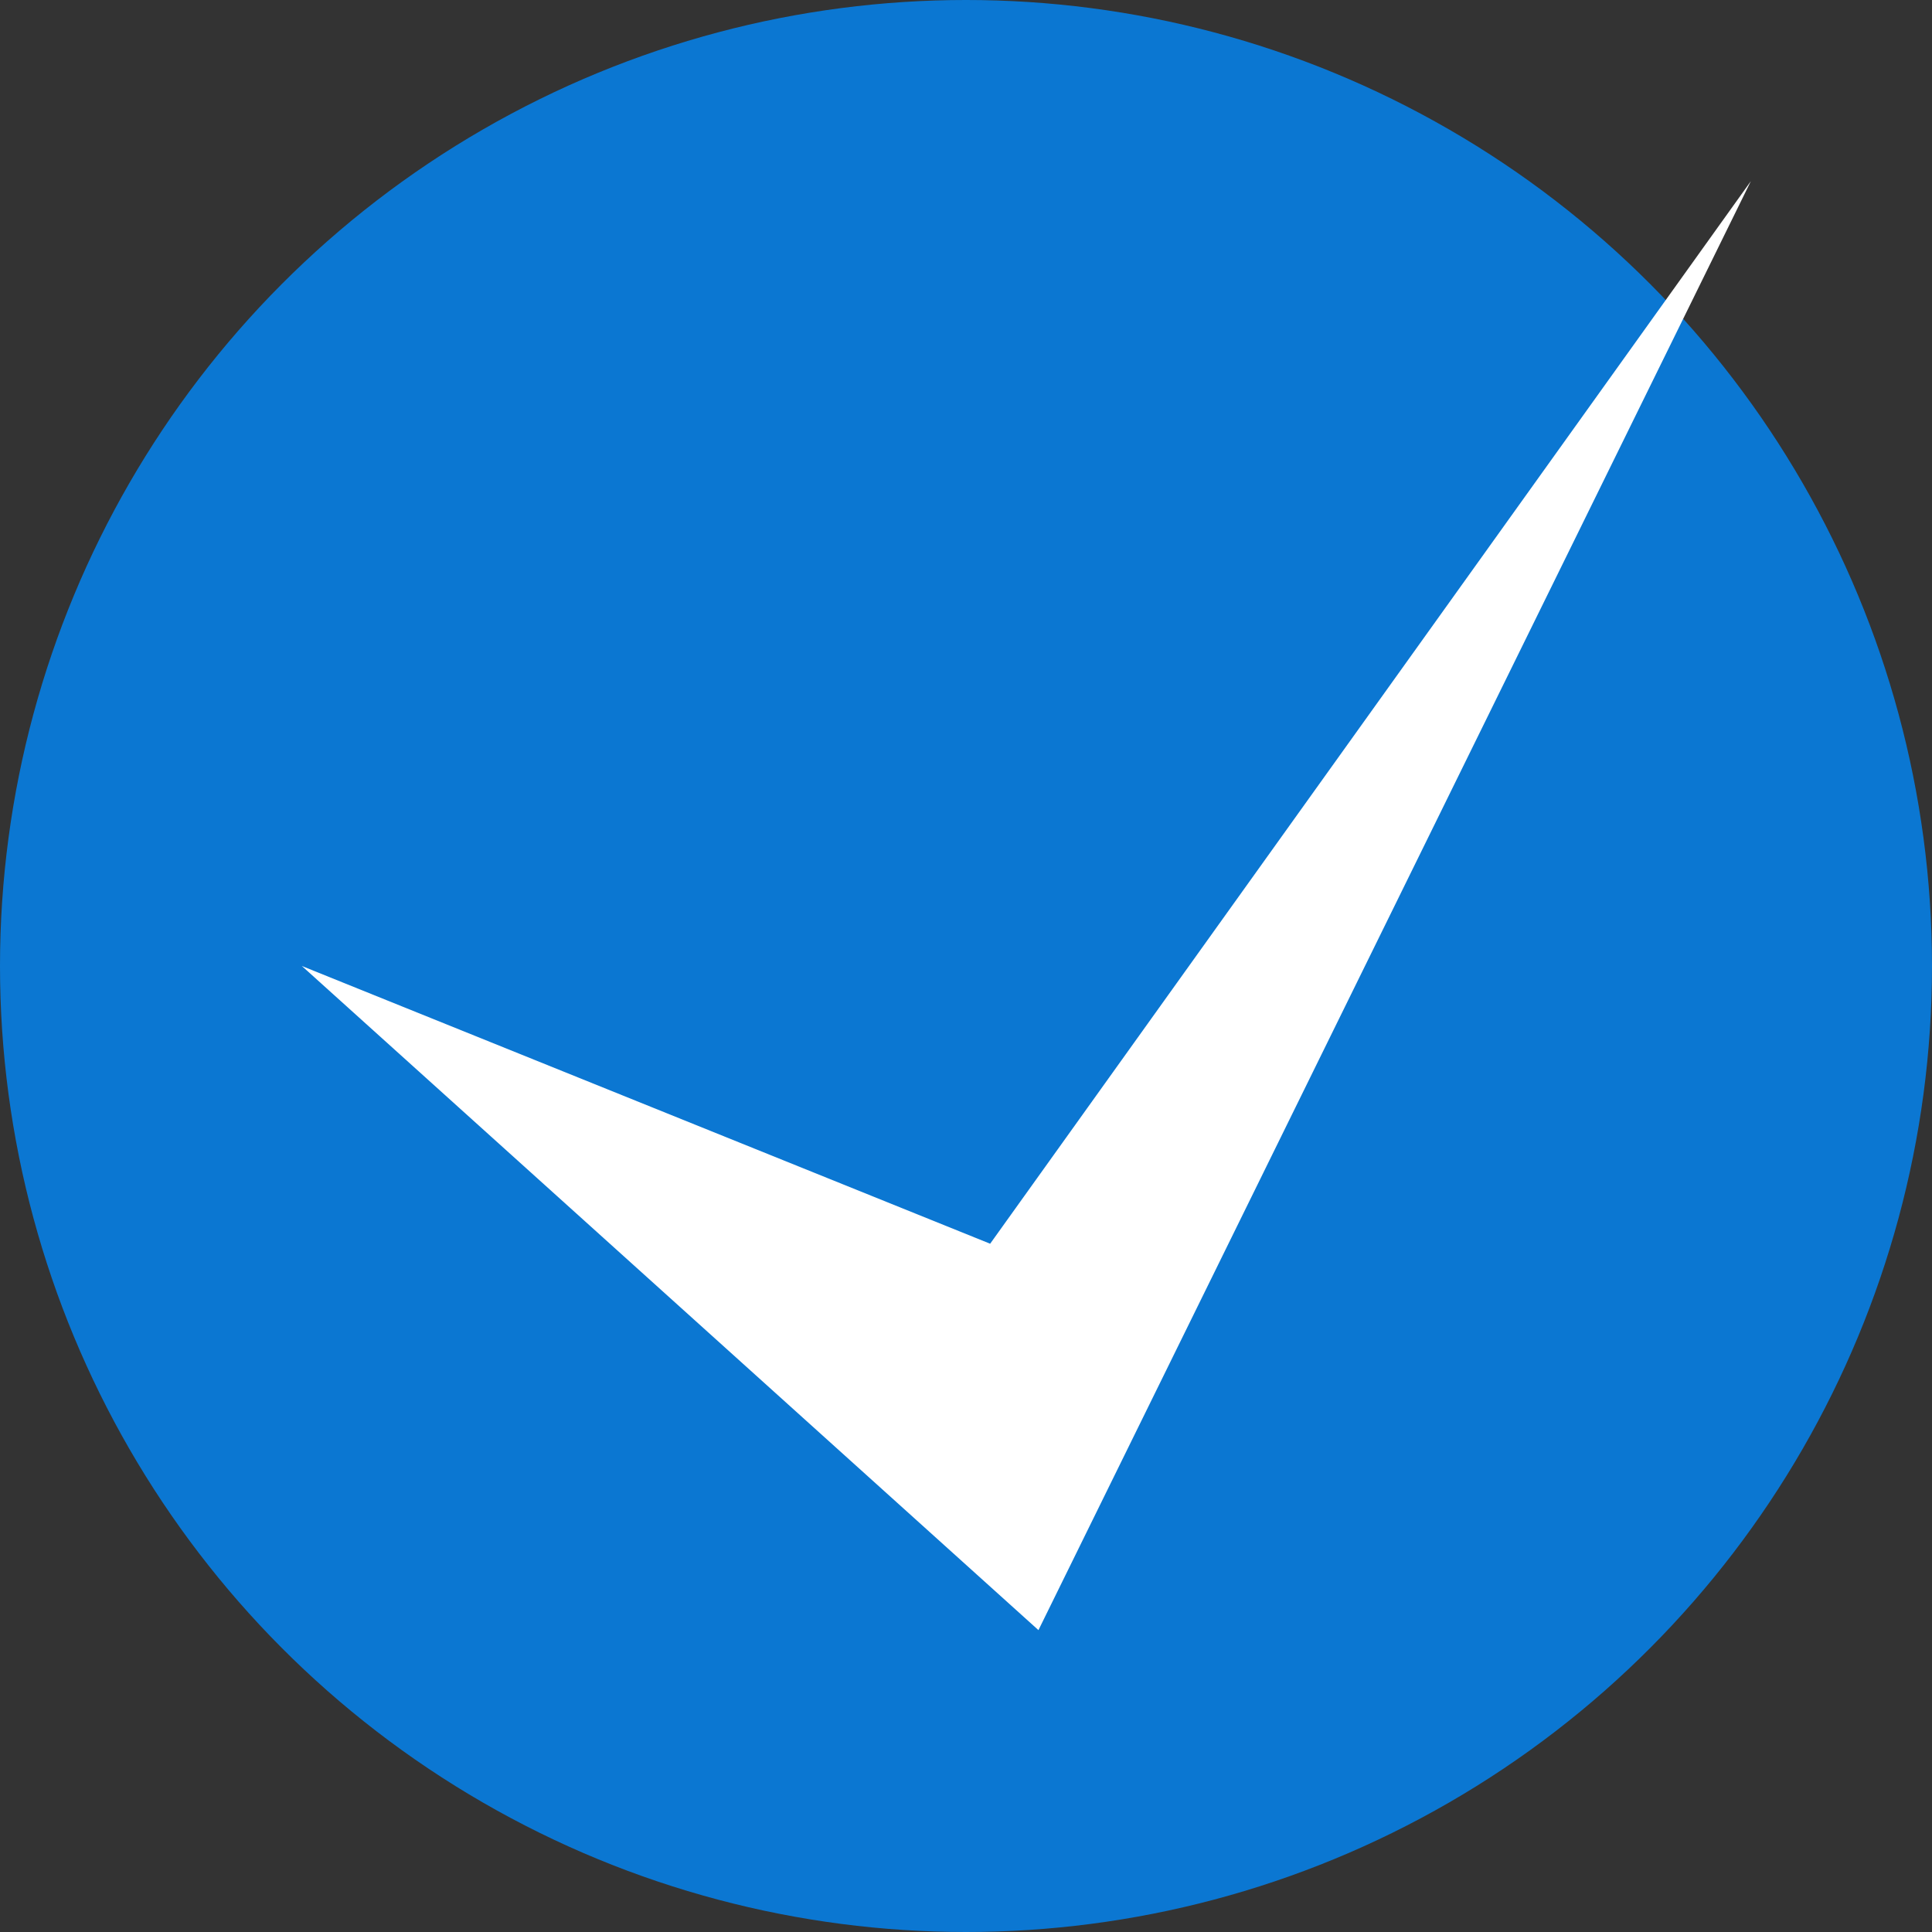
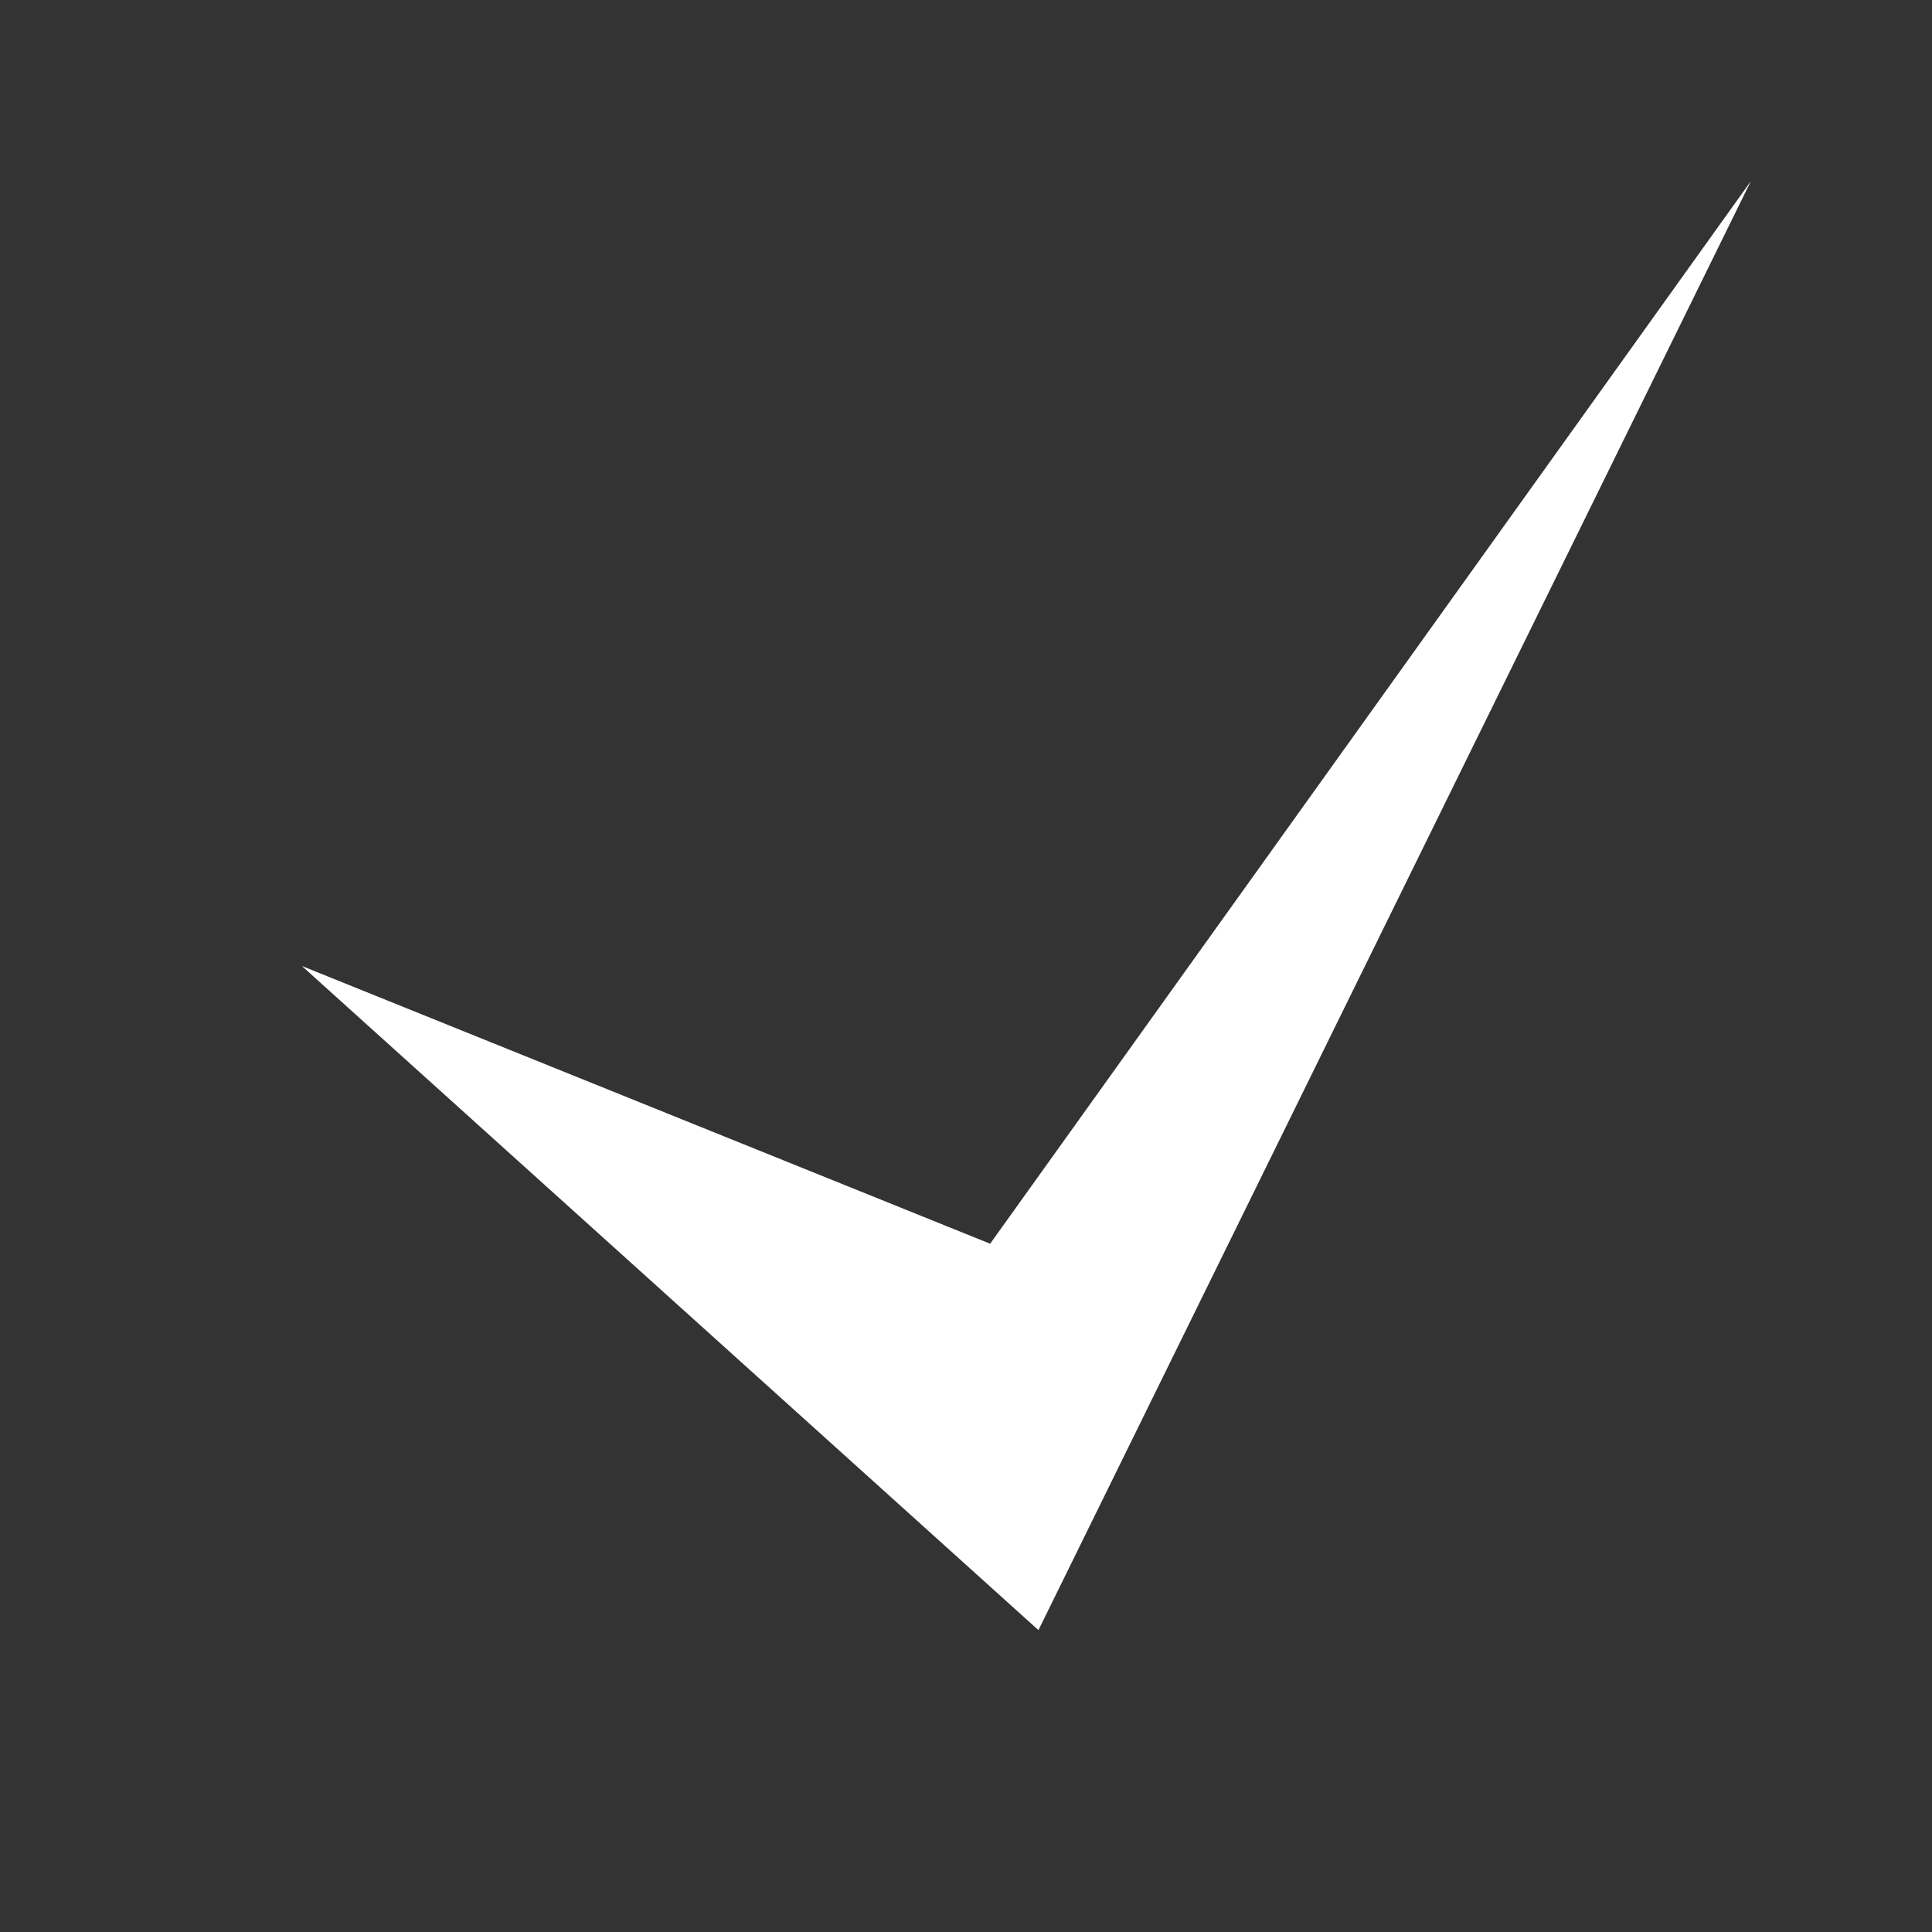
<svg xmlns="http://www.w3.org/2000/svg" width="16" height="16" version="1.1">
  <rect width="100%" height="100%" fill="#333333" stroke="none" />
-   <circle style="fill:#0b77d2" cx="8" cy="8" r="8" />
  <path style="fill:#ffffff" d="m 2.5,8 5.7,2.3 6.3,-8.8 -5.9,12 z" />
</svg>